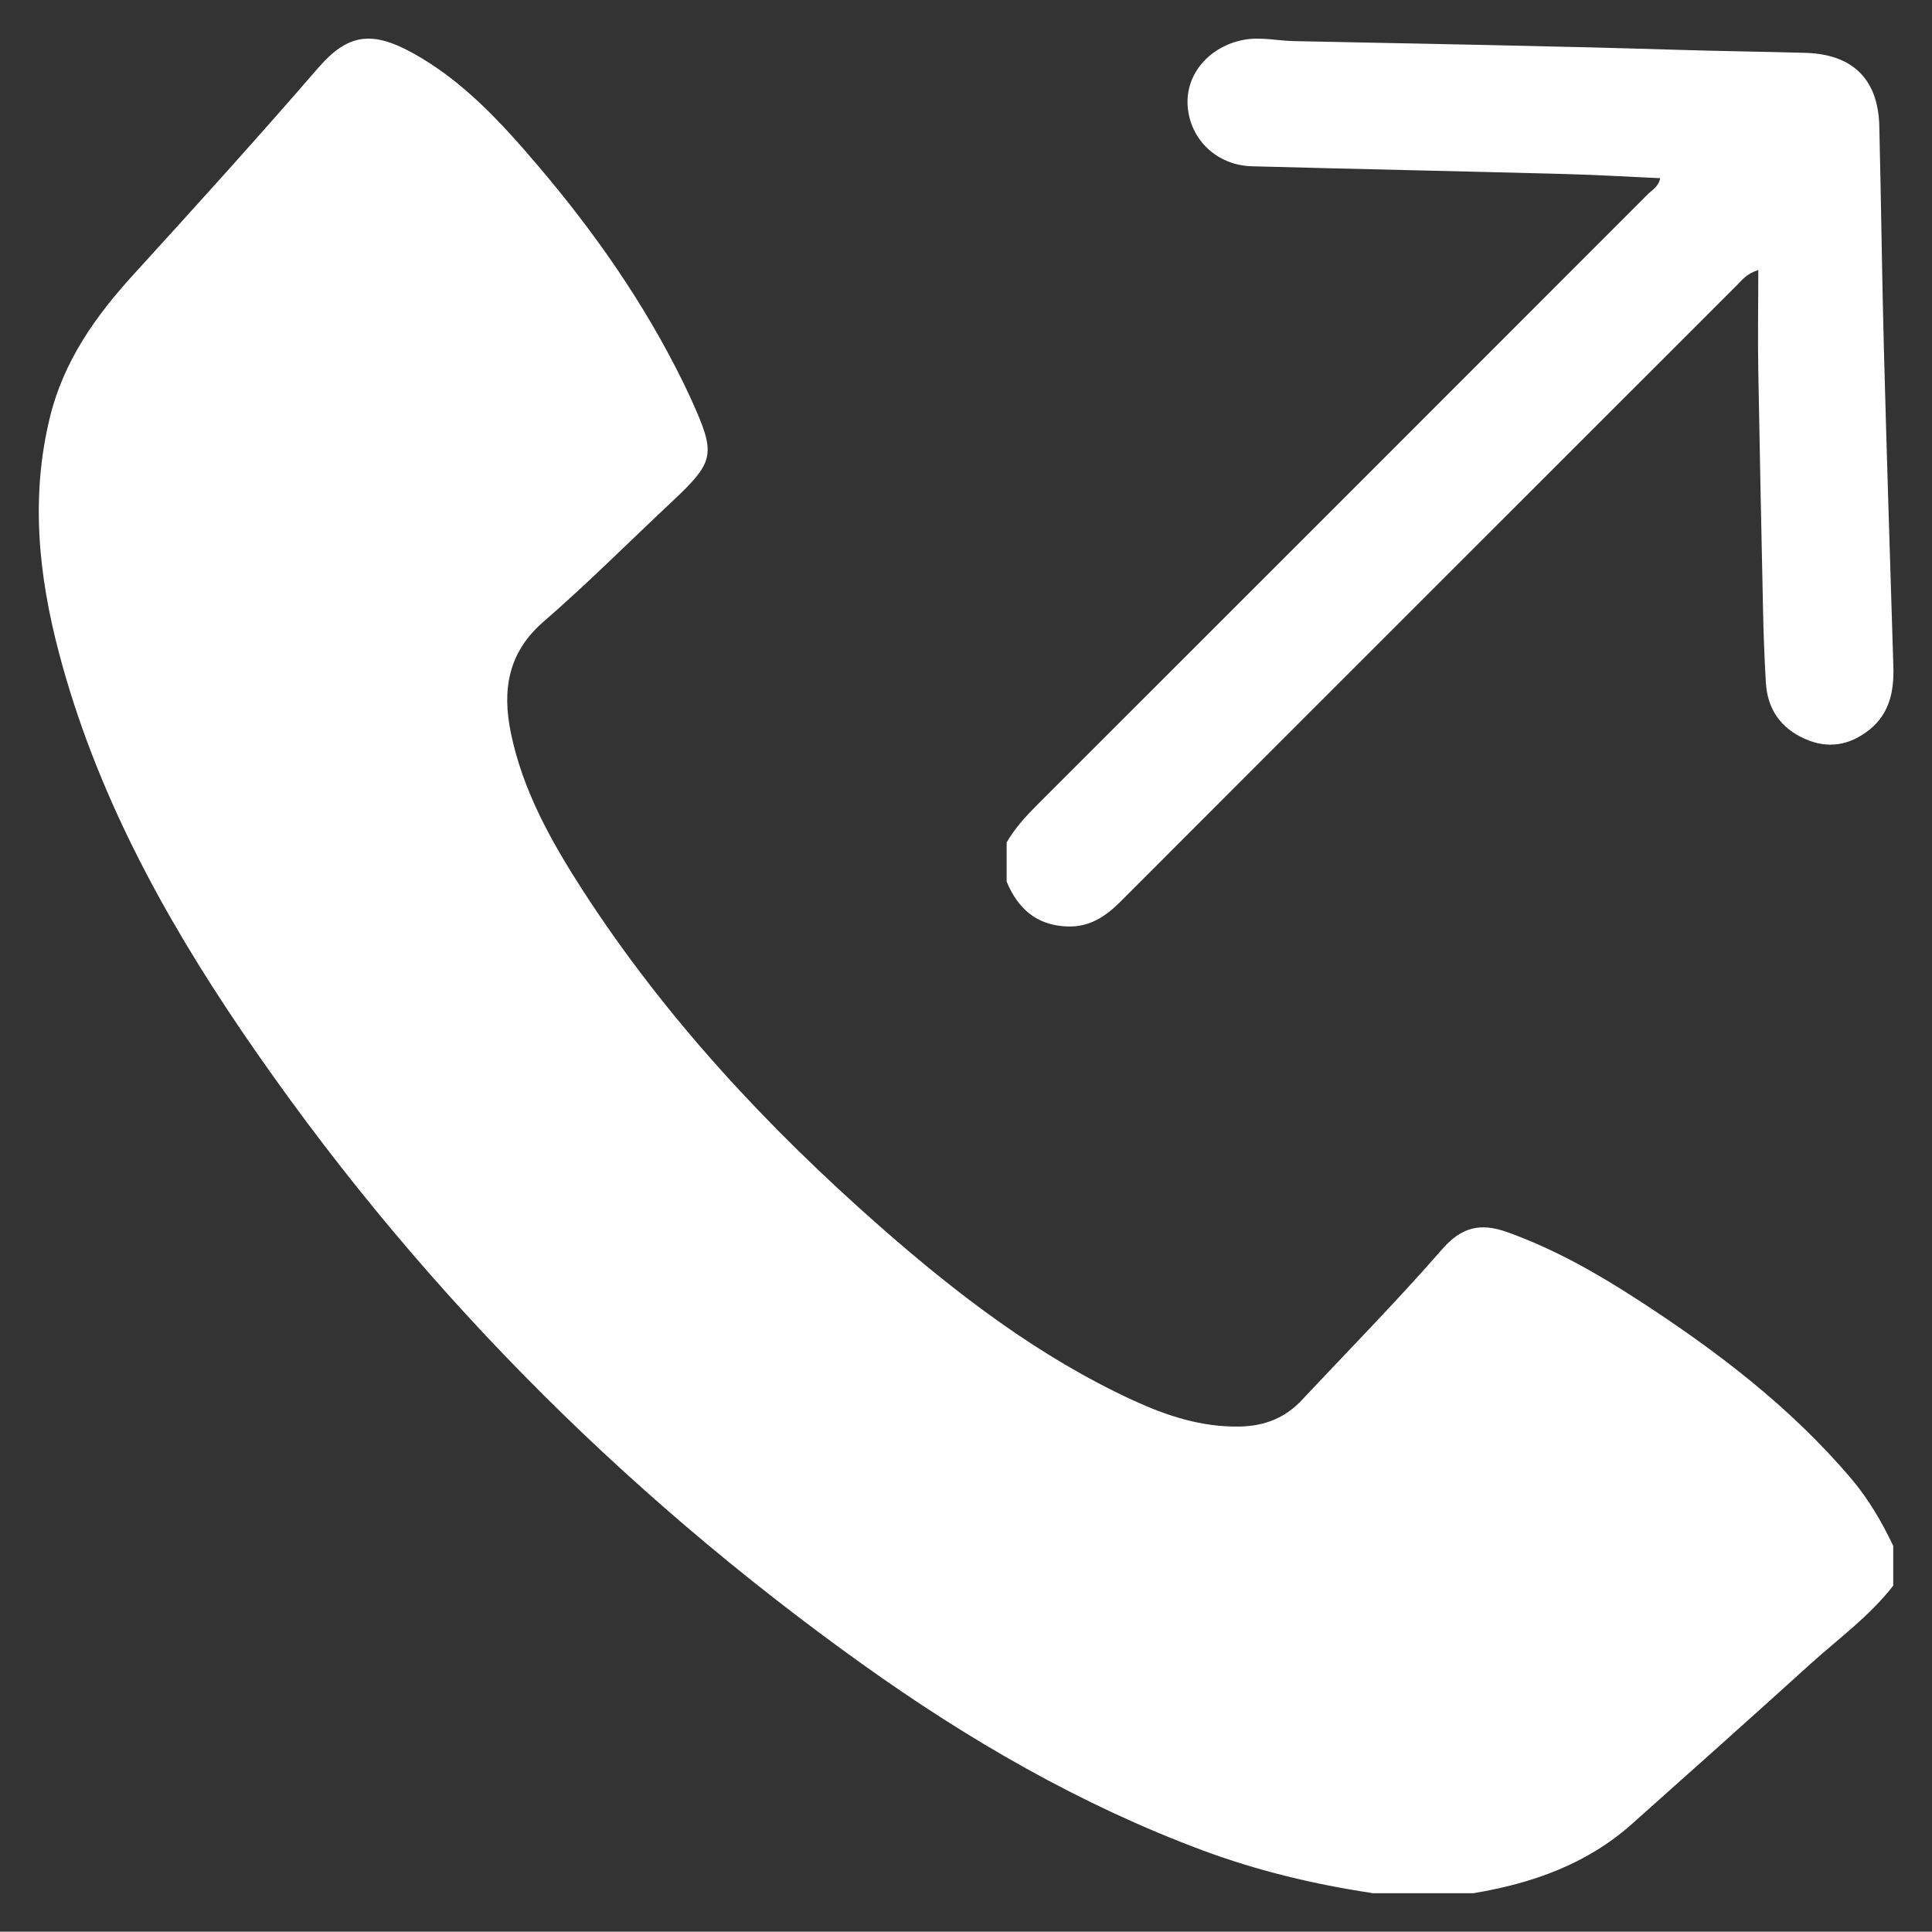
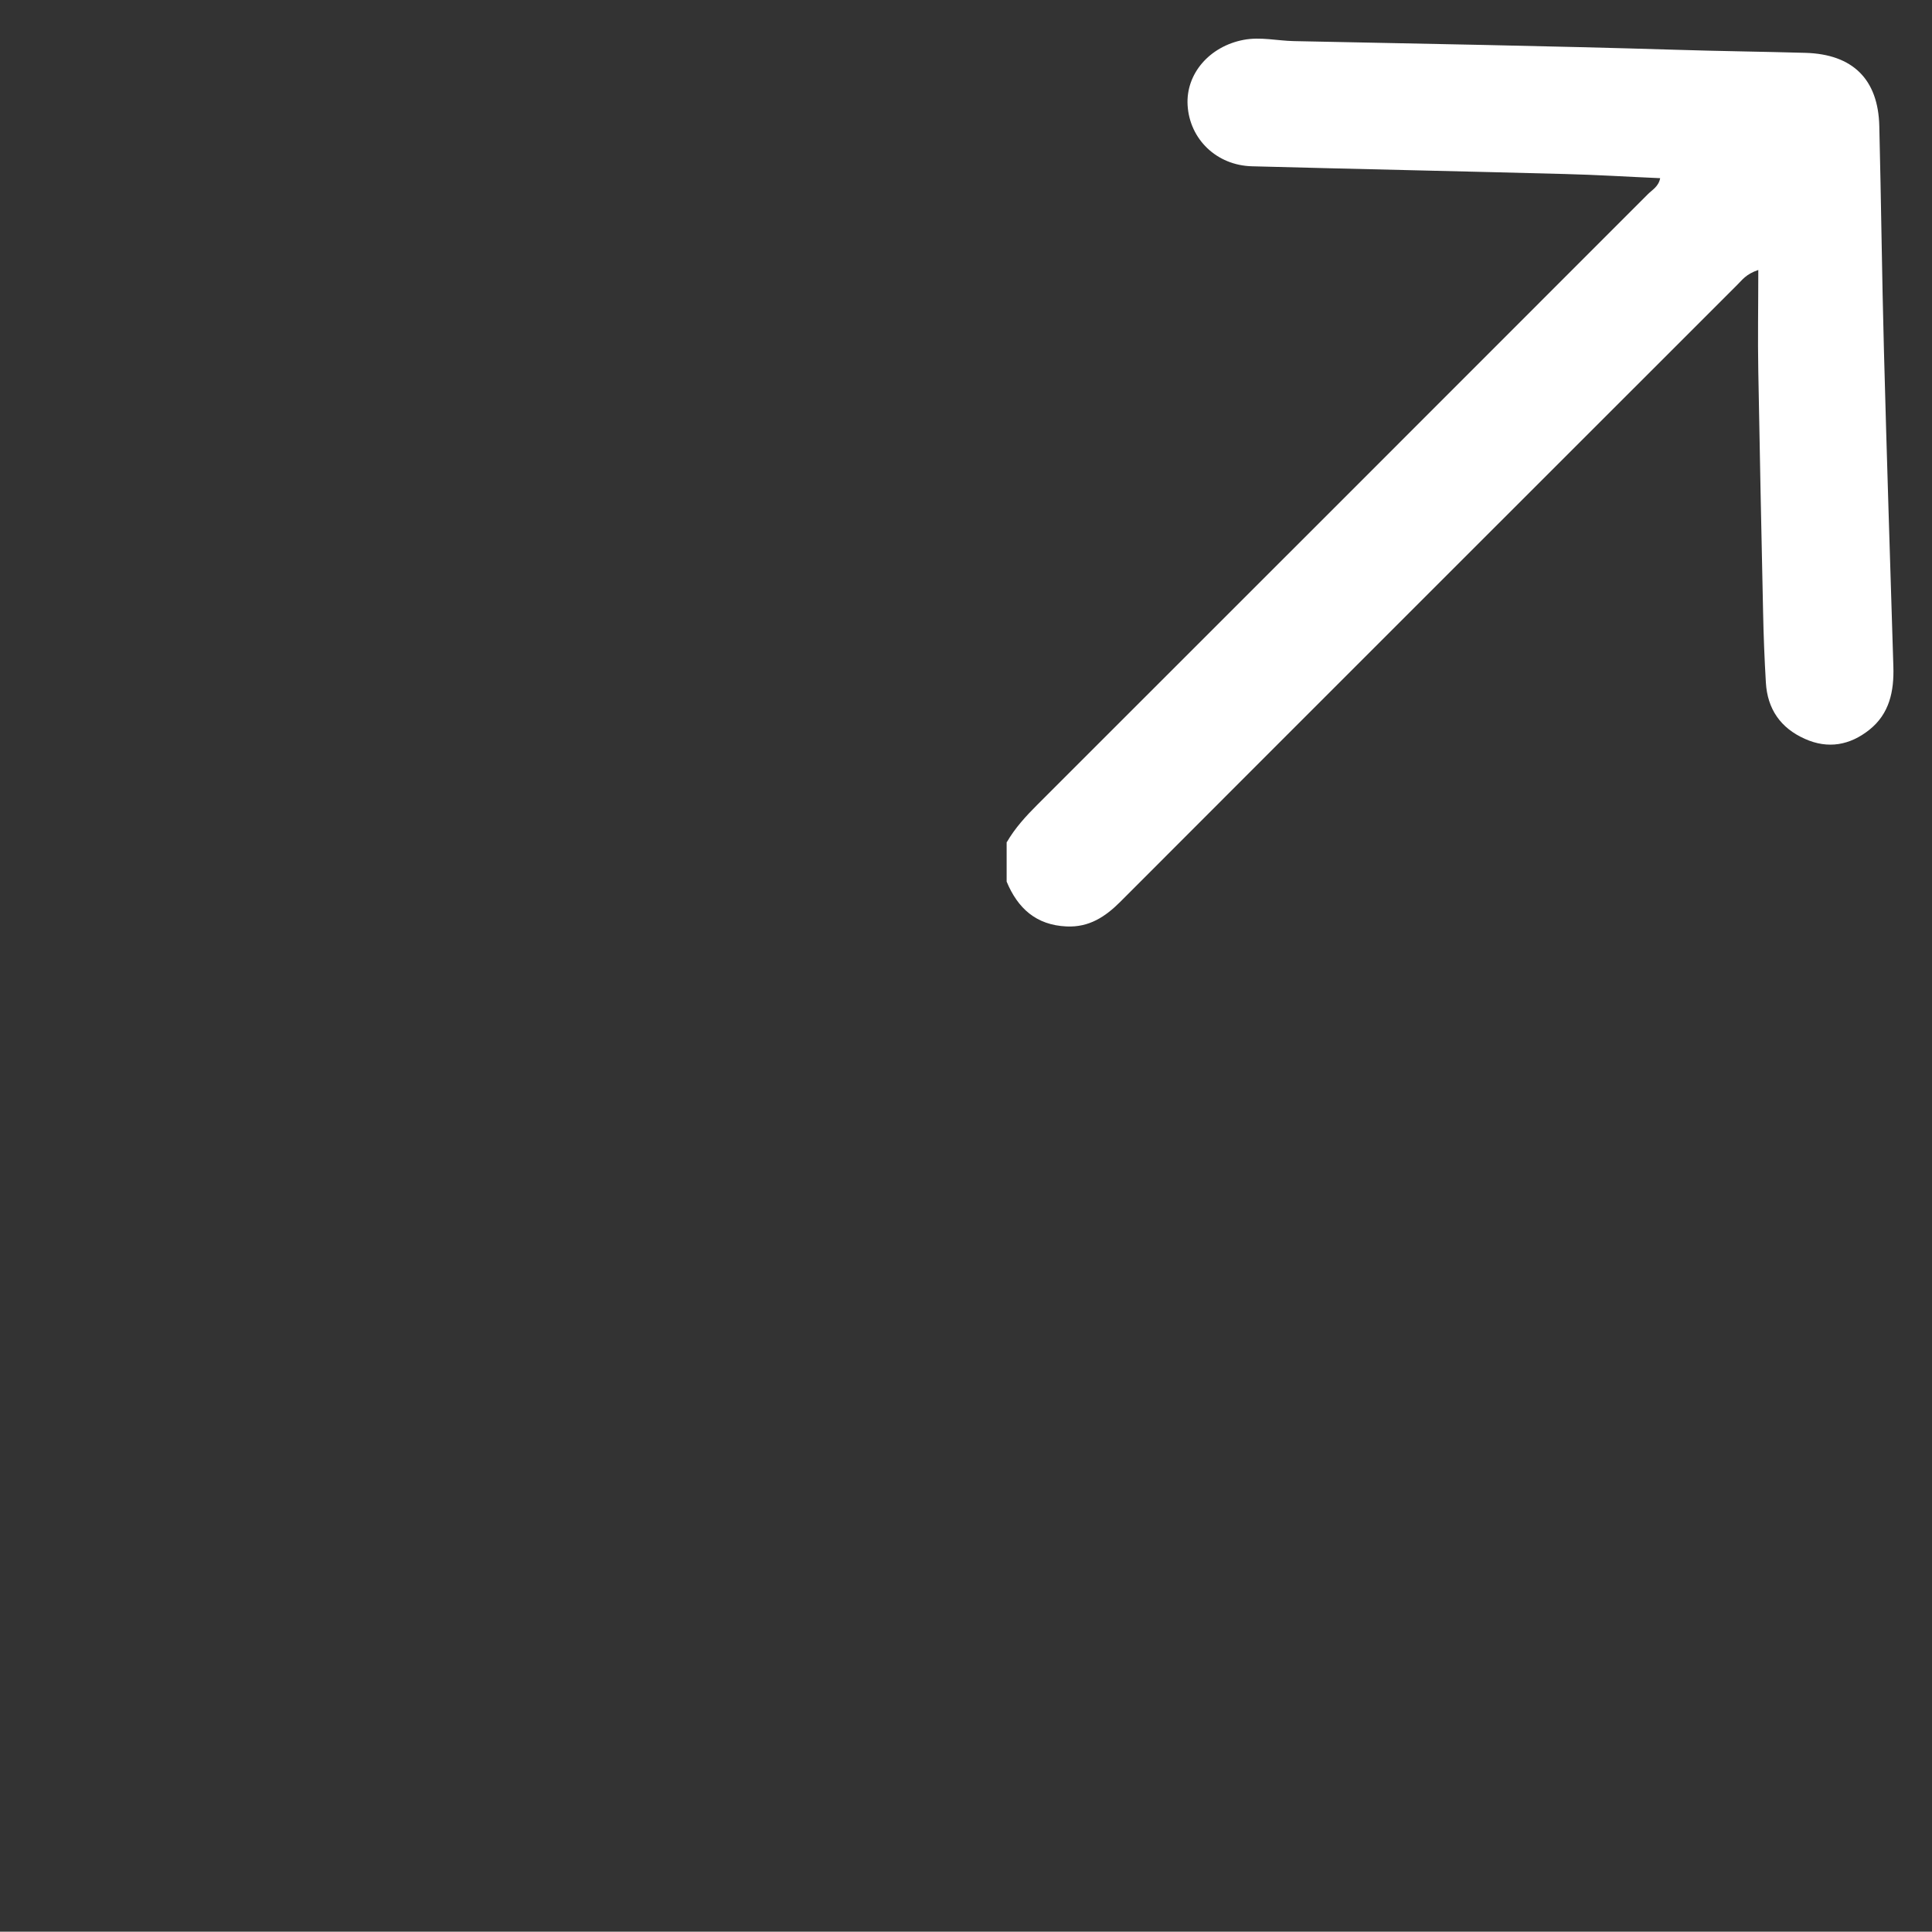
<svg xmlns="http://www.w3.org/2000/svg" id="_лой_3" viewBox="0 0 125.02 125">
  <rect x="0" y="0" width="125.02" height="125" fill="#333333" stroke="none" />
  <defs>
    <style>.cls-1{fill:#fff;}</style>
  </defs>
-   <path class="cls-1" d="M88.8,122.5c-3.75-.56-7.42-1.44-10.97-2.76-7.92-2.95-15.17-7.15-22.01-12.04-15.8-11.3-29.26-24.92-40.19-41-5.13-7.55-9.46-15.53-11.81-24.44-1.33-5.03-1.85-10.11-.59-15.26,.89-3.64,2.96-6.56,5.45-9.28,4.02-4.41,8.03-8.84,11.93-13.35,1.91-2.2,3.47-2.38,6.08-.95,3.23,1.78,5.7,4.46,8.06,7.23,3.71,4.35,6.97,9.01,9.49,14.16,.15,.32,.3,.63,.45,.95,1.67,3.69,1.6,4.07-1.31,6.8-2.73,2.56-5.38,5.22-8.21,7.67-2.32,2.01-2.68,4.45-2.11,7.21,.77,3.73,2.61,7.01,4.64,10.16,5.31,8.22,11.92,15.32,19.25,21.77,5,4.39,10.26,8.42,16.34,11.23,2.21,1.02,4.49,1.77,6.98,1.71,1.58-.04,2.89-.56,3.96-1.7,3.04-3.24,6.17-6.42,9.09-9.77,1.27-1.46,2.5-1.72,4.21-1.11,3.04,1.09,5.81,2.66,8.5,4.41,5.06,3.28,9.83,6.91,13.76,11.54,1.12,1.32,1.98,2.8,2.72,4.35v2.58c-1.52,1.96-3.52,3.41-5.34,5.05-3.84,3.48-7.71,6.93-11.58,10.38-2.92,2.6-6.46,3.84-10.25,4.47h-6.56Z" />
  <path class="cls-1" d="M65.15,54.5c.53-.92,1.24-1.69,1.99-2.44,13.17-13.16,26.33-26.32,39.49-39.49,.29-.29,.7-.5,.8-1.04-2.08-.09-4.13-.22-6.18-.27-6.75-.18-13.49-.32-20.24-.5-2.28-.06-4.03-1.75-4.16-3.95-.12-2.04,1.42-3.81,3.62-4.23,1.1-.21,2.18,.06,3.27,.08,8.23,.17,16.46,.31,24.68,.56,2.81,.09,5.62,.12,8.42,.2,3.05,.09,4.7,1.71,4.77,4.74,.12,4.84,.17,9.67,.3,14.51,.18,6.82,.4,13.64,.61,20.46,.05,1.6-.25,3.06-1.56,4.1-1.25,.99-2.66,1.26-4.17,.58-1.57-.7-2.42-1.93-2.52-3.64-.09-1.52-.15-3.04-.18-4.56-.11-5.19-.22-10.37-.31-15.56-.04-2.14,0-4.27,0-6.58-.81,.27-1.06,.67-1.38,.98-13.3,13.3-26.61,26.59-39.9,39.9-.98,.98-2.03,1.67-3.49,1.6-1.96-.09-3.15-1.17-3.87-2.9v-2.58Z" />
</svg>